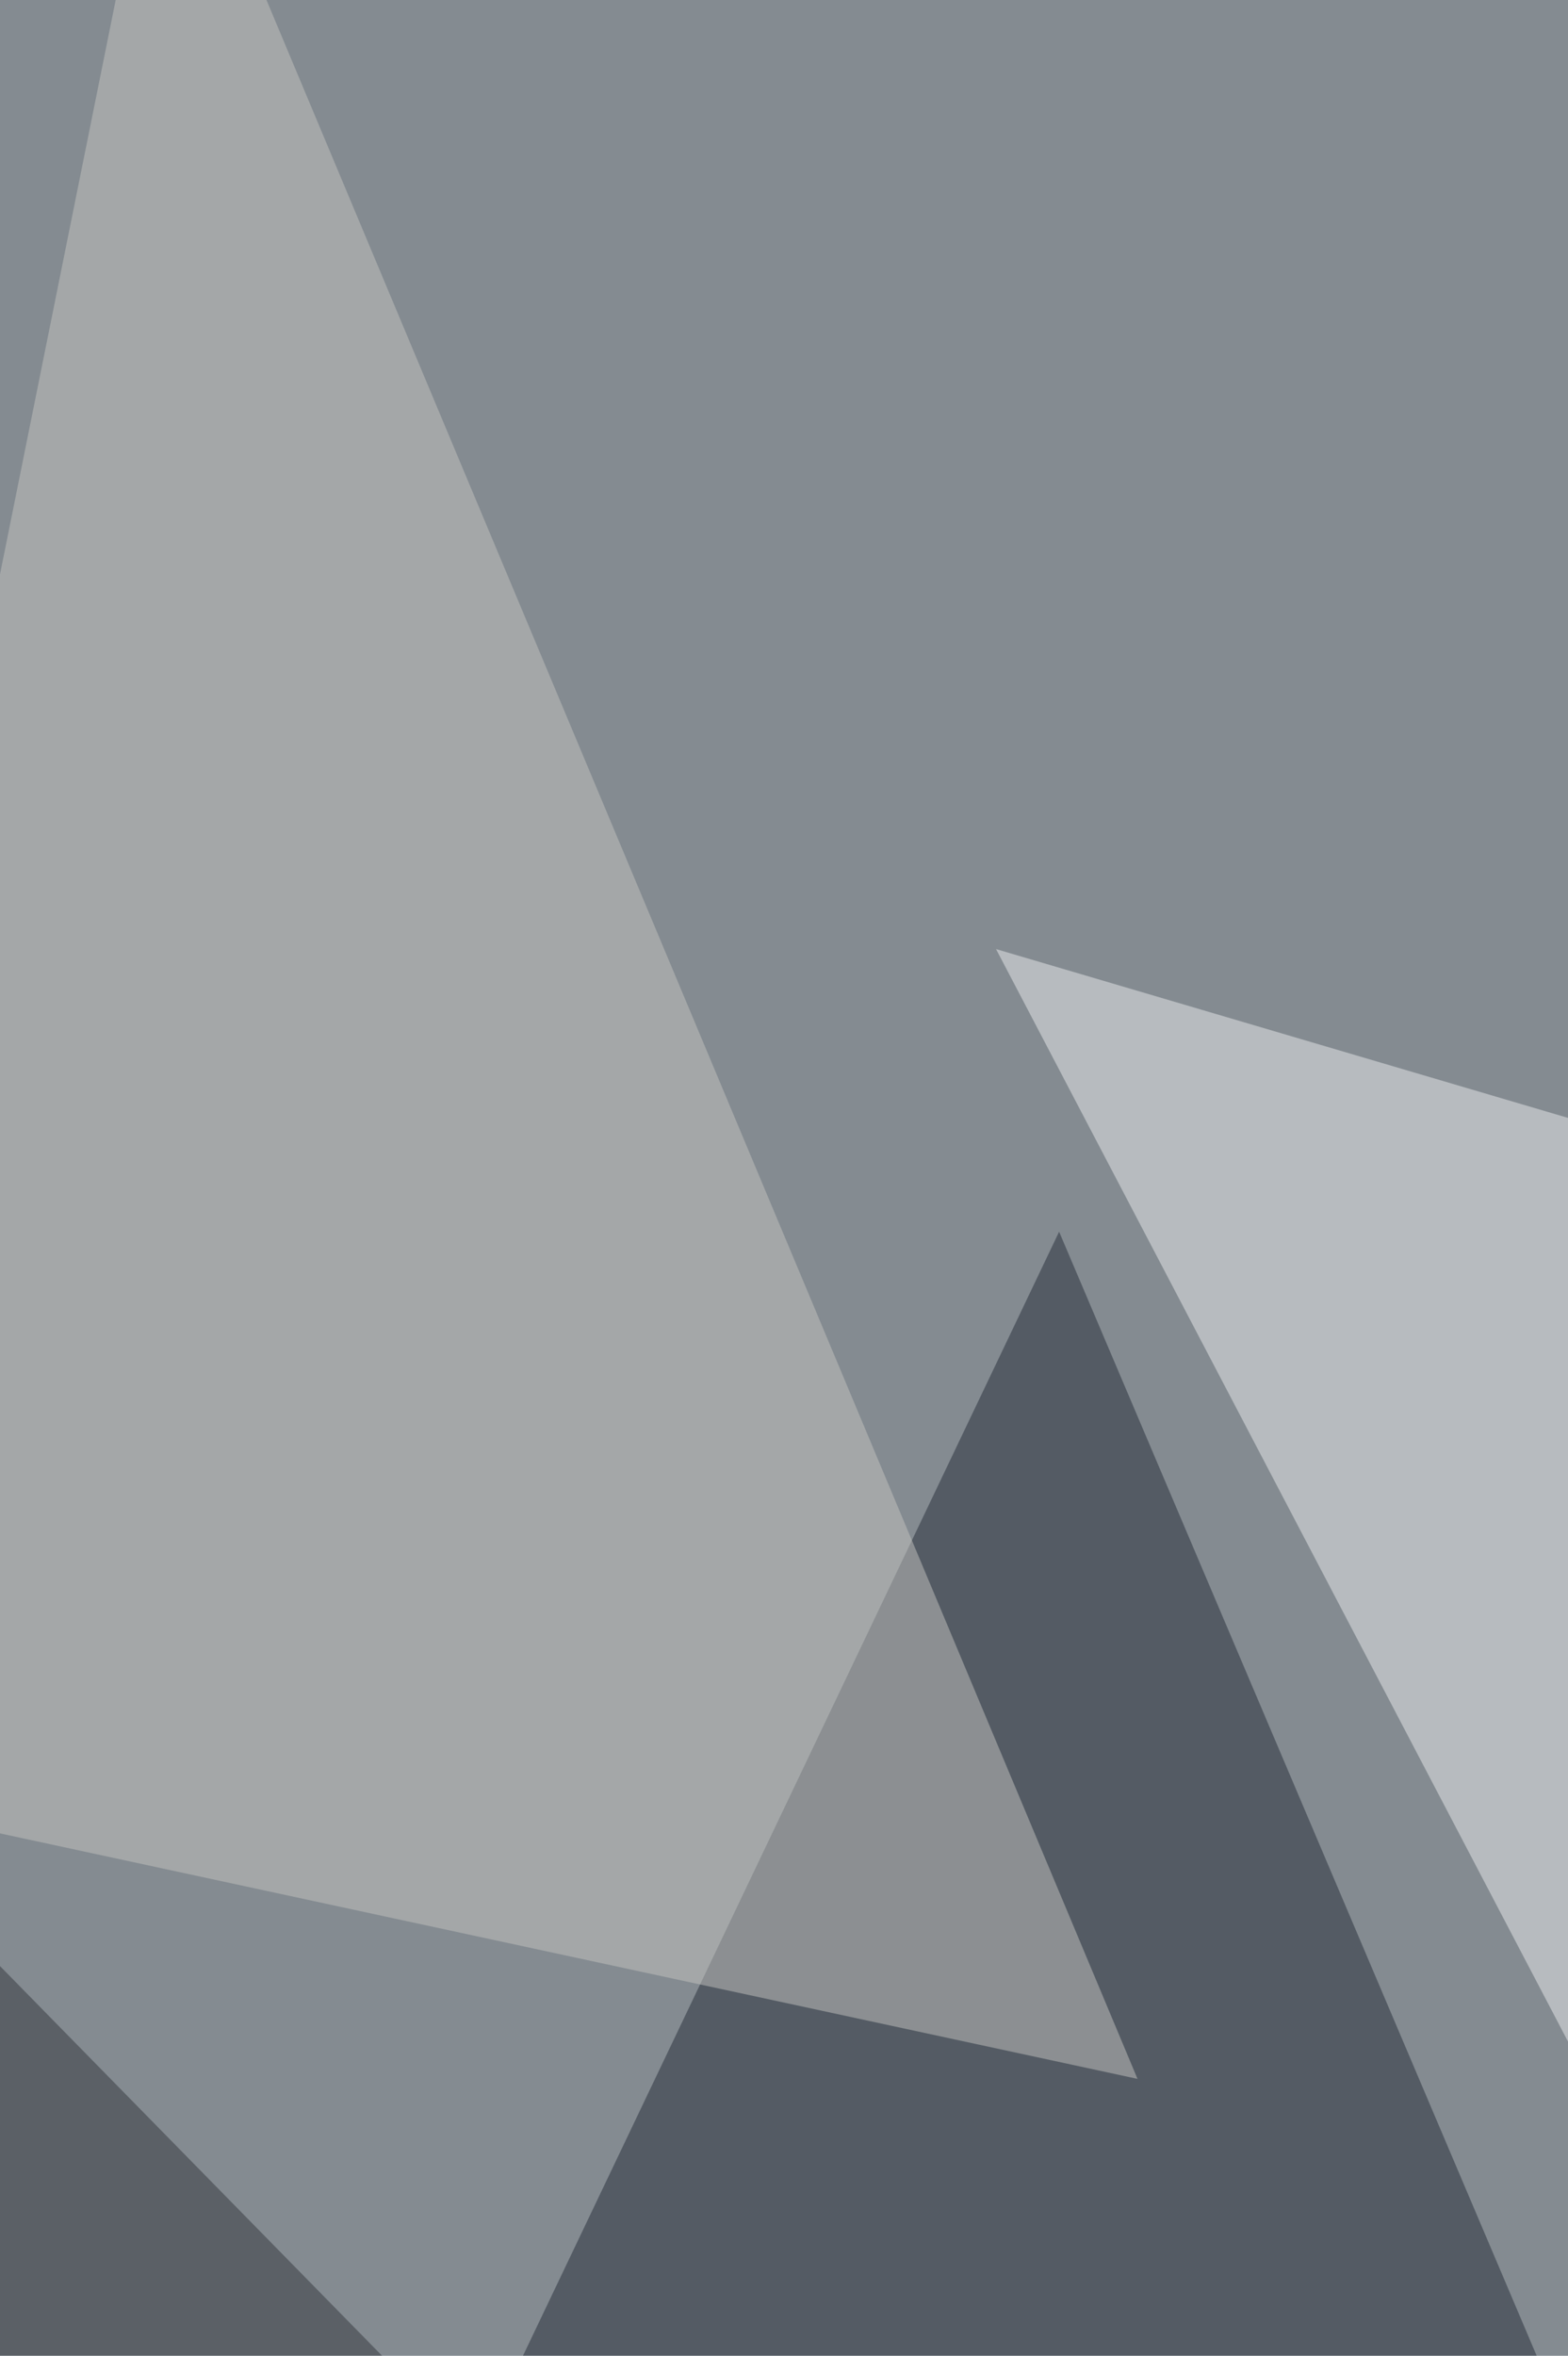
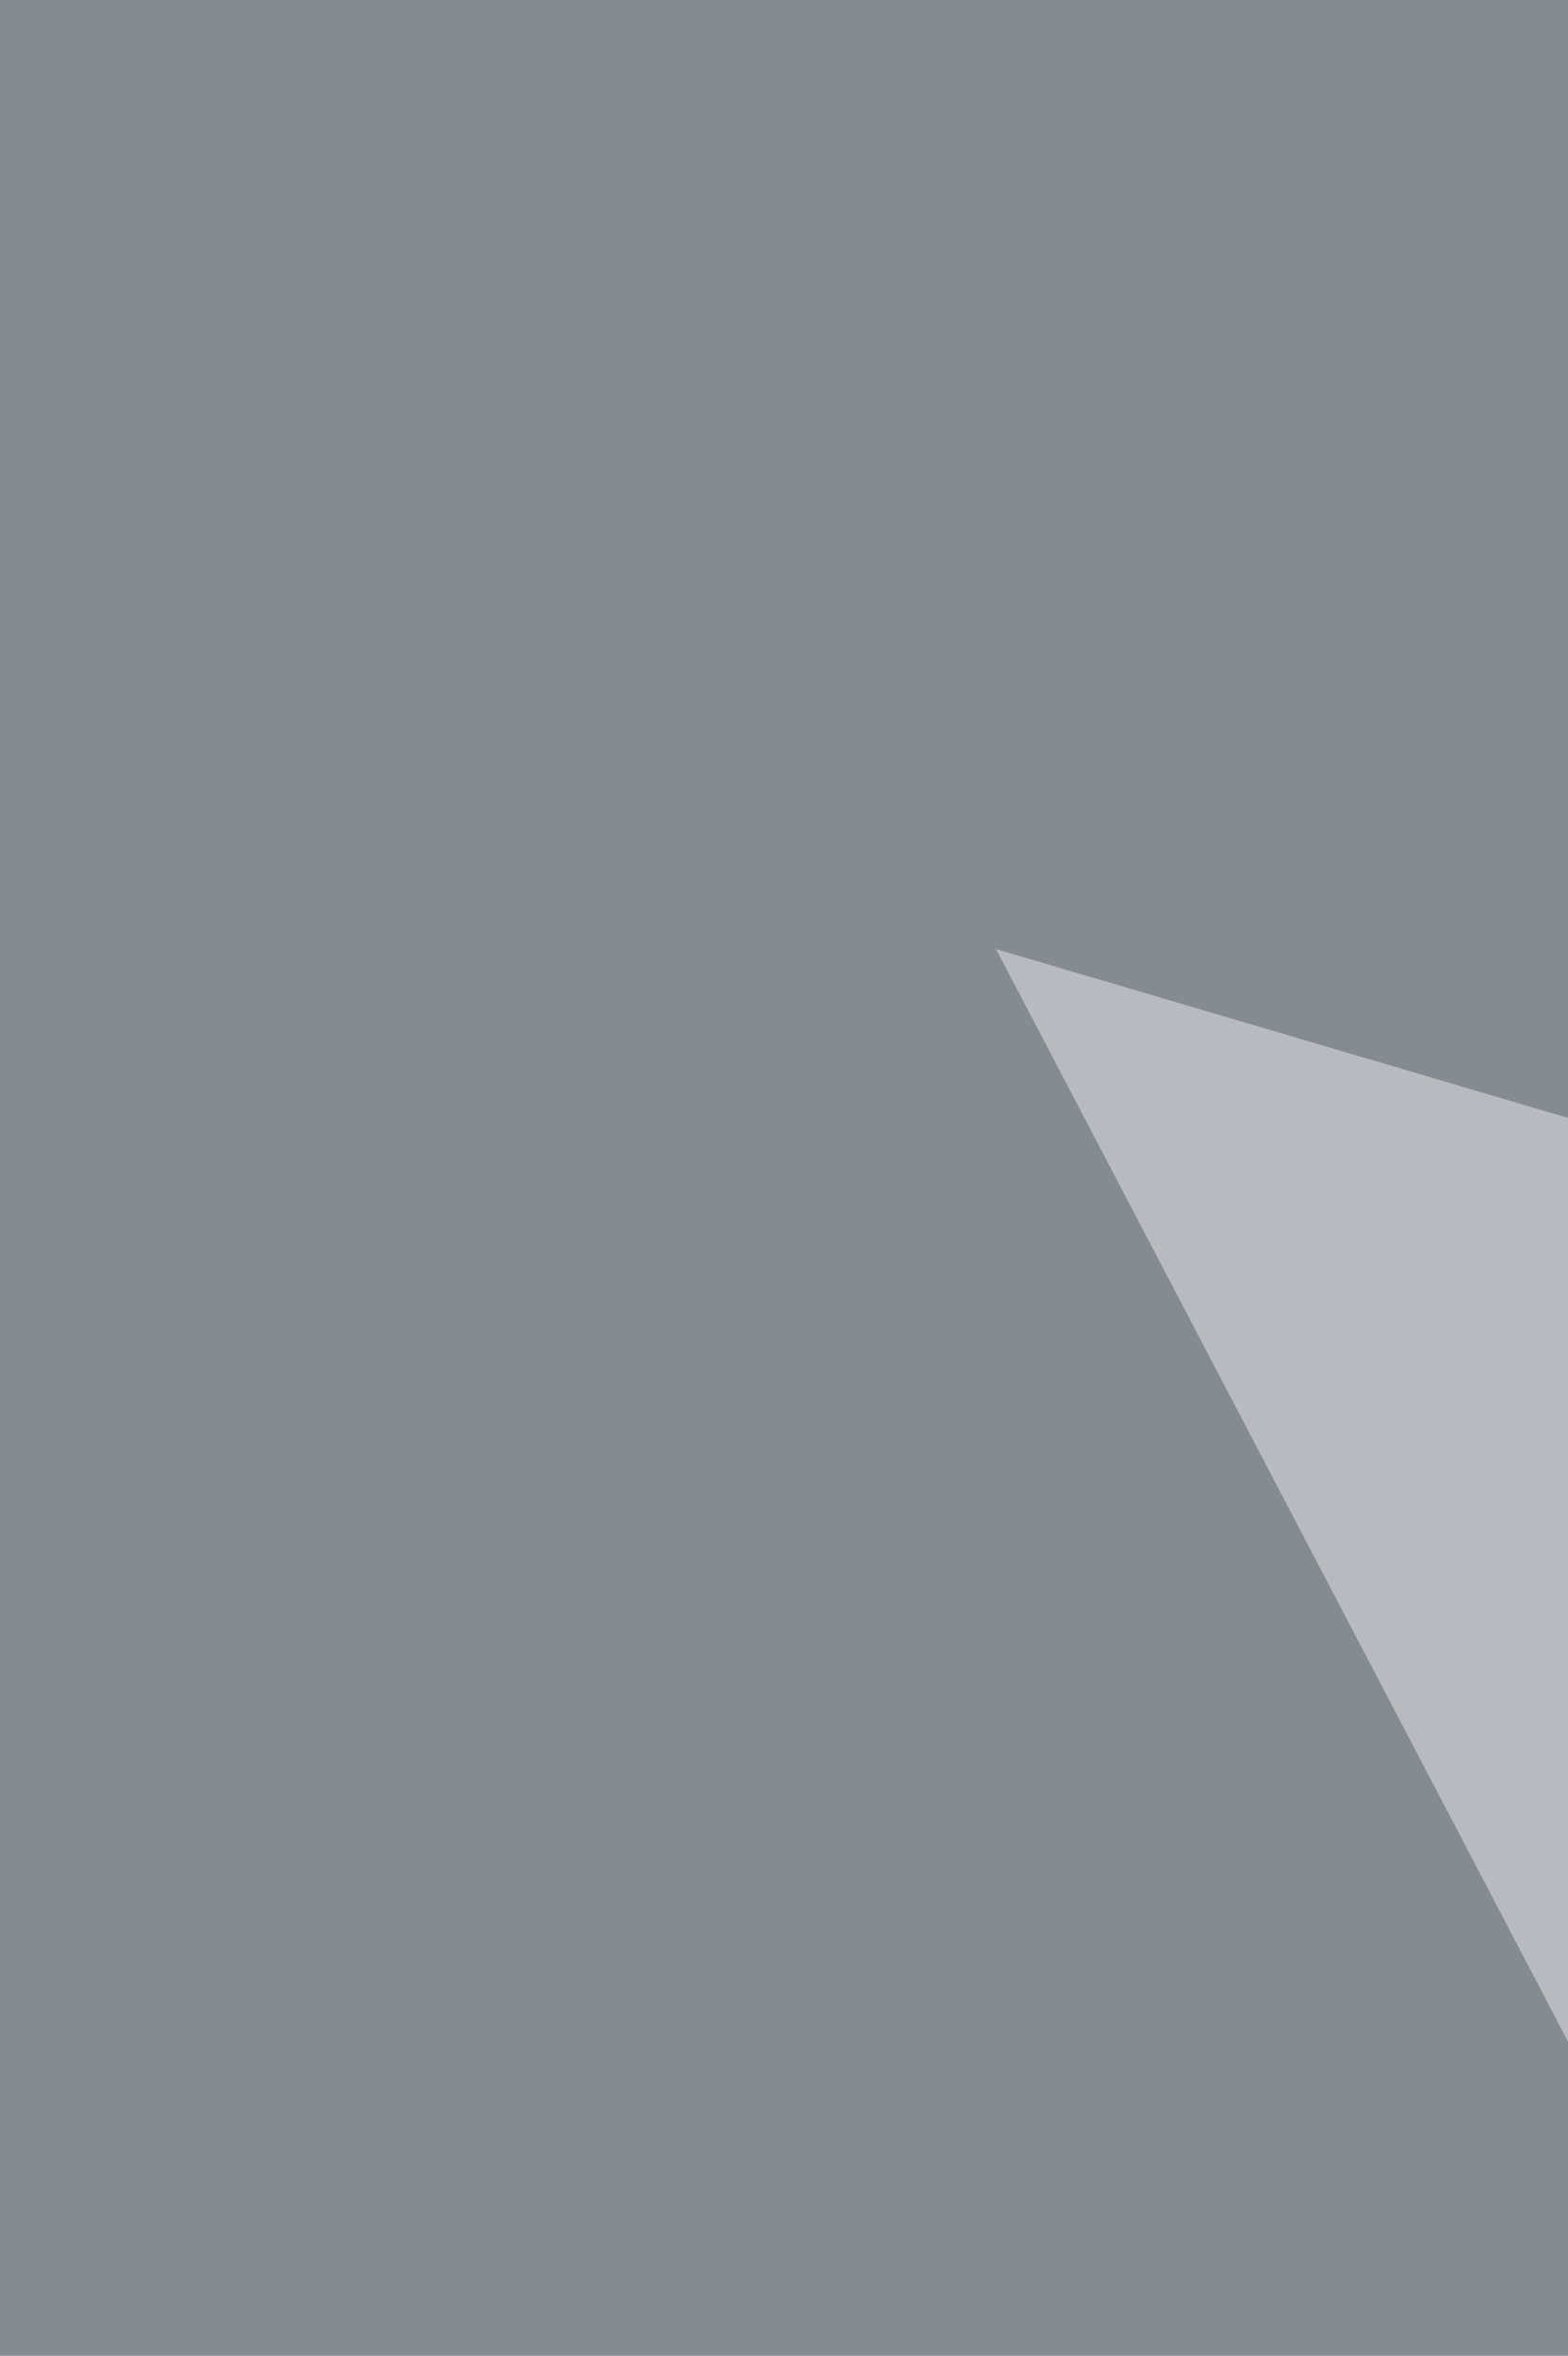
<svg xmlns="http://www.w3.org/2000/svg" width="440" height="661">
  <filter id="a">
    <feGaussianBlur stdDeviation="55" />
  </filter>
  <rect width="100%" height="100%" fill="#848b91" />
  <g filter="url(#a)">
    <g fill-opacity=".5">
-       <path fill="#252d39" d="M658.2 1195.2l-726.4-83.6 365.4-766z" />
      <path fill="#eaedee" d="M279.5 266.3l440.3 840.9 96.8-682.4z" />
-       <path fill="#c4c4c1" d="M-68.2 499.7l387.4 83.6-273-651.5z" />
-       <path fill="#33363c" d="M15.4 1195.2l-83.6-713.1 444.6 453.4z" />
    </g>
  </g>
</svg>